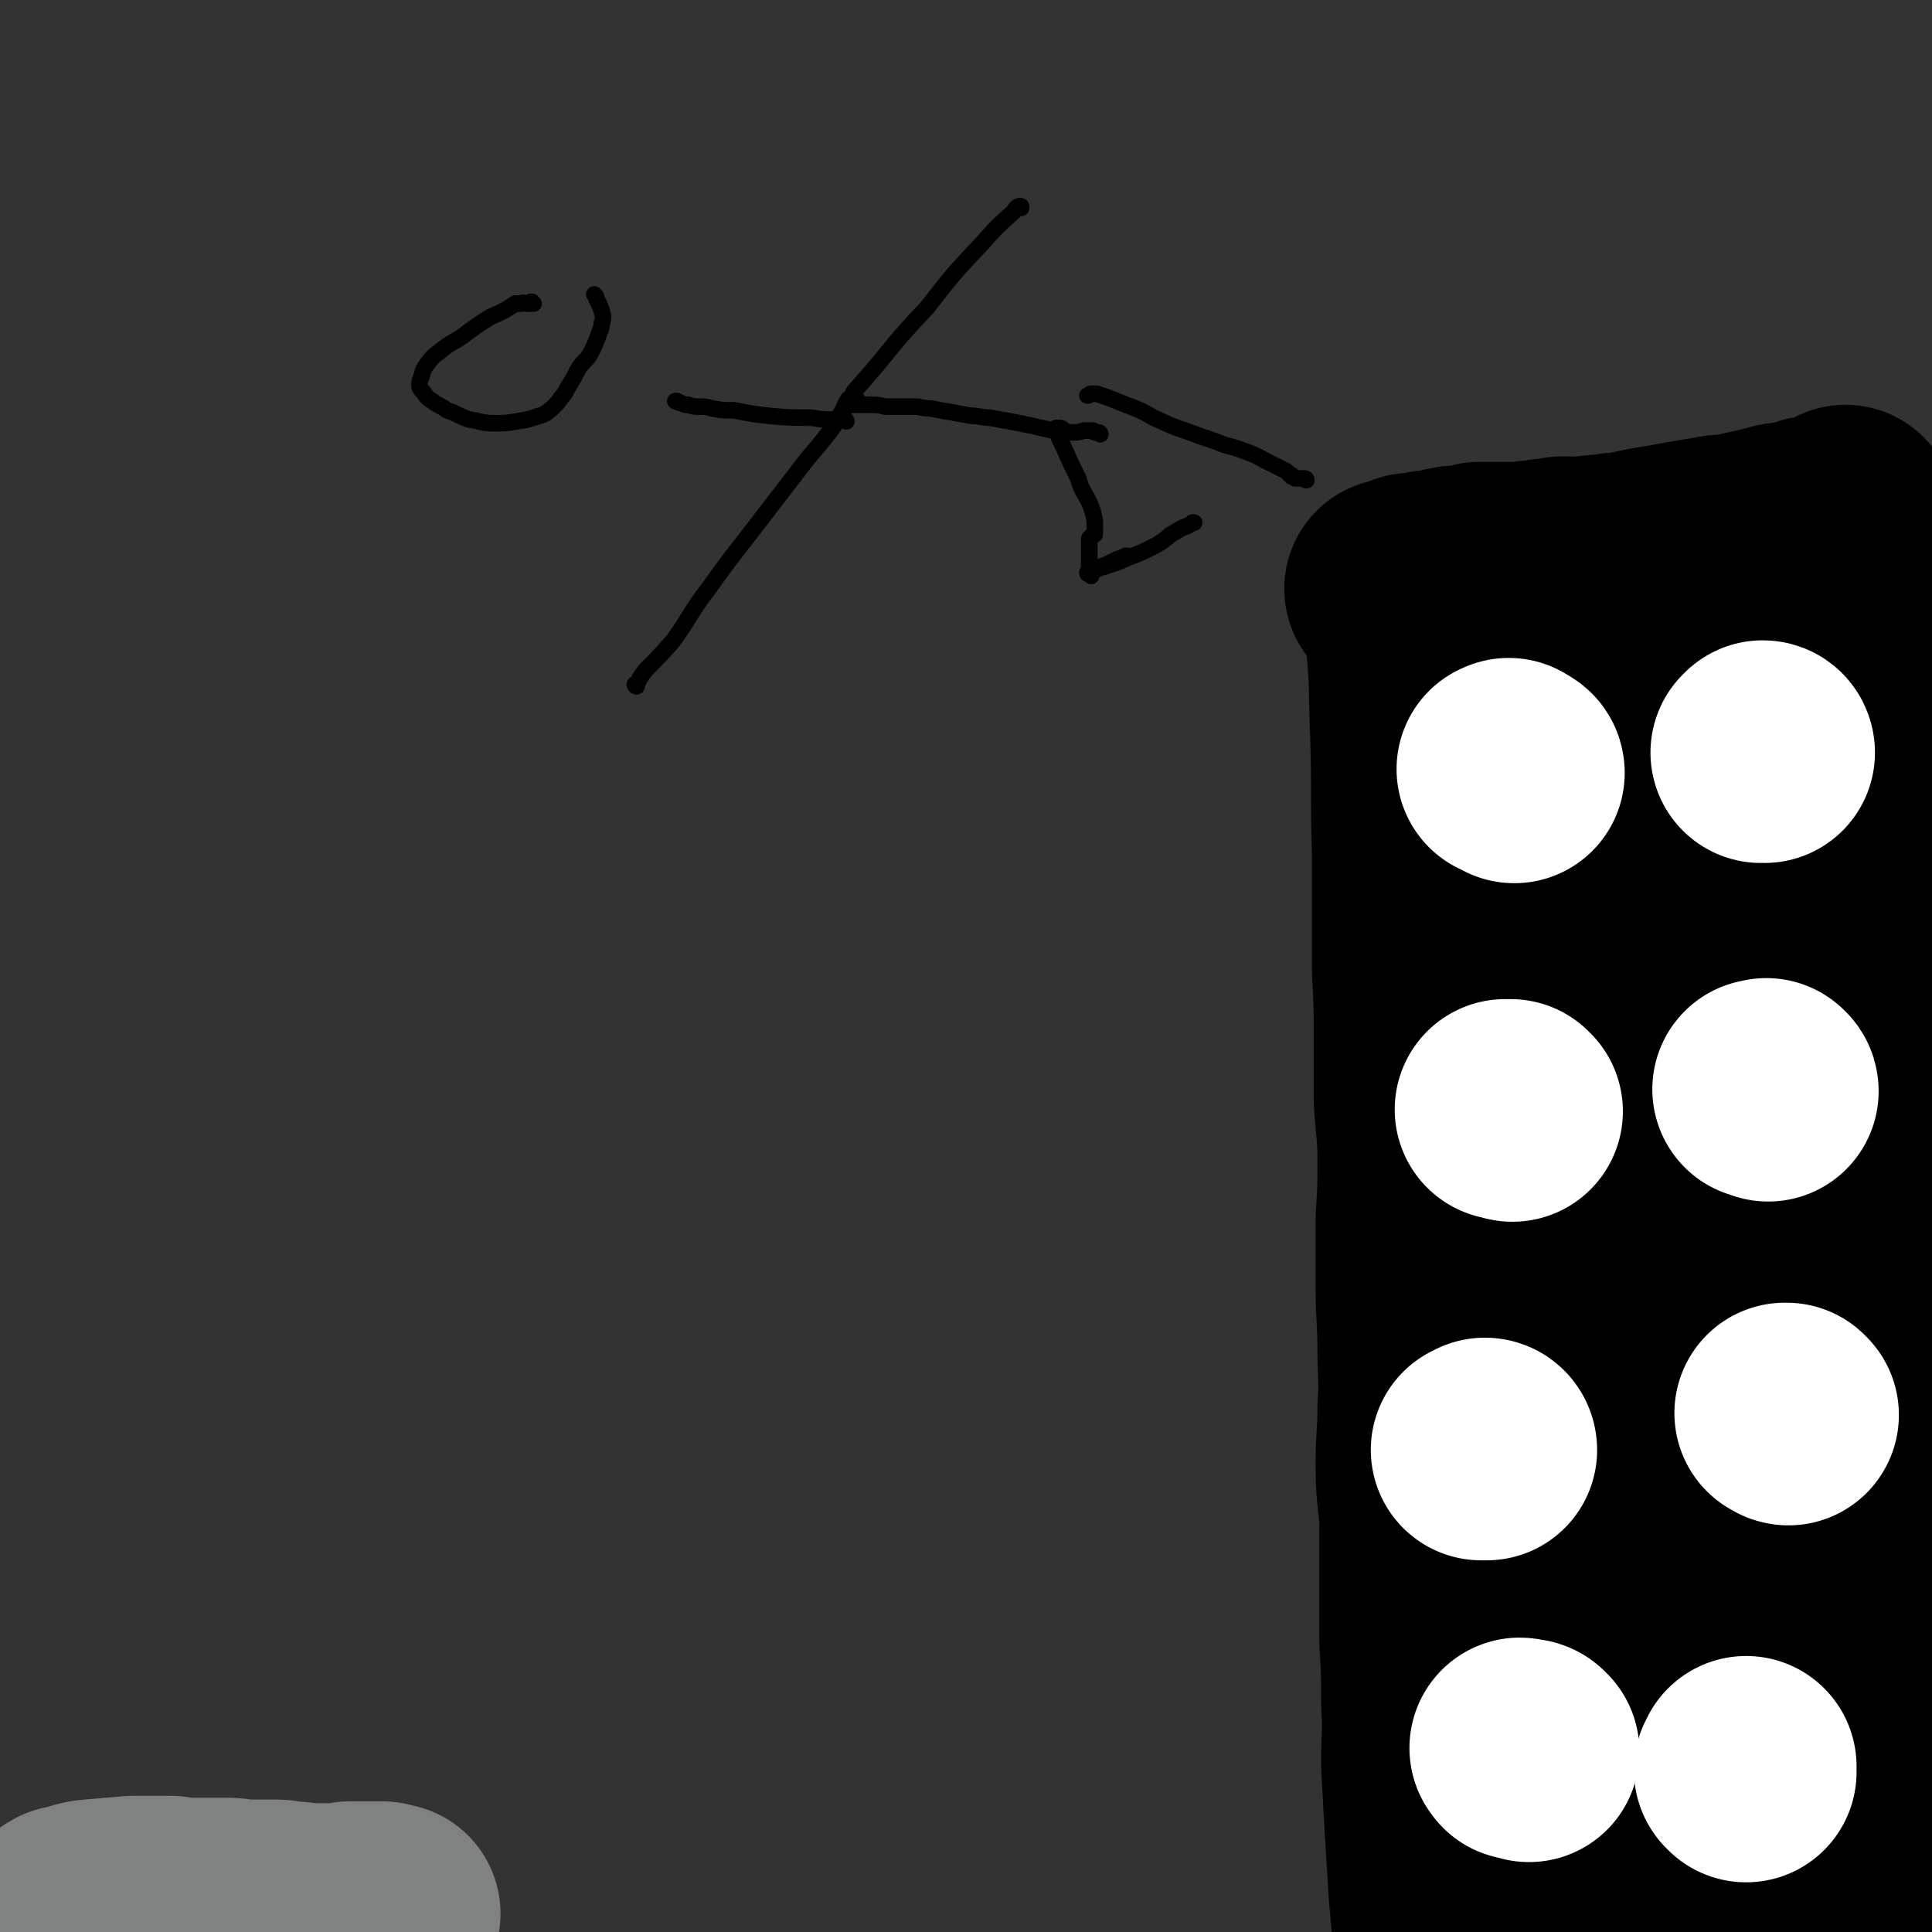
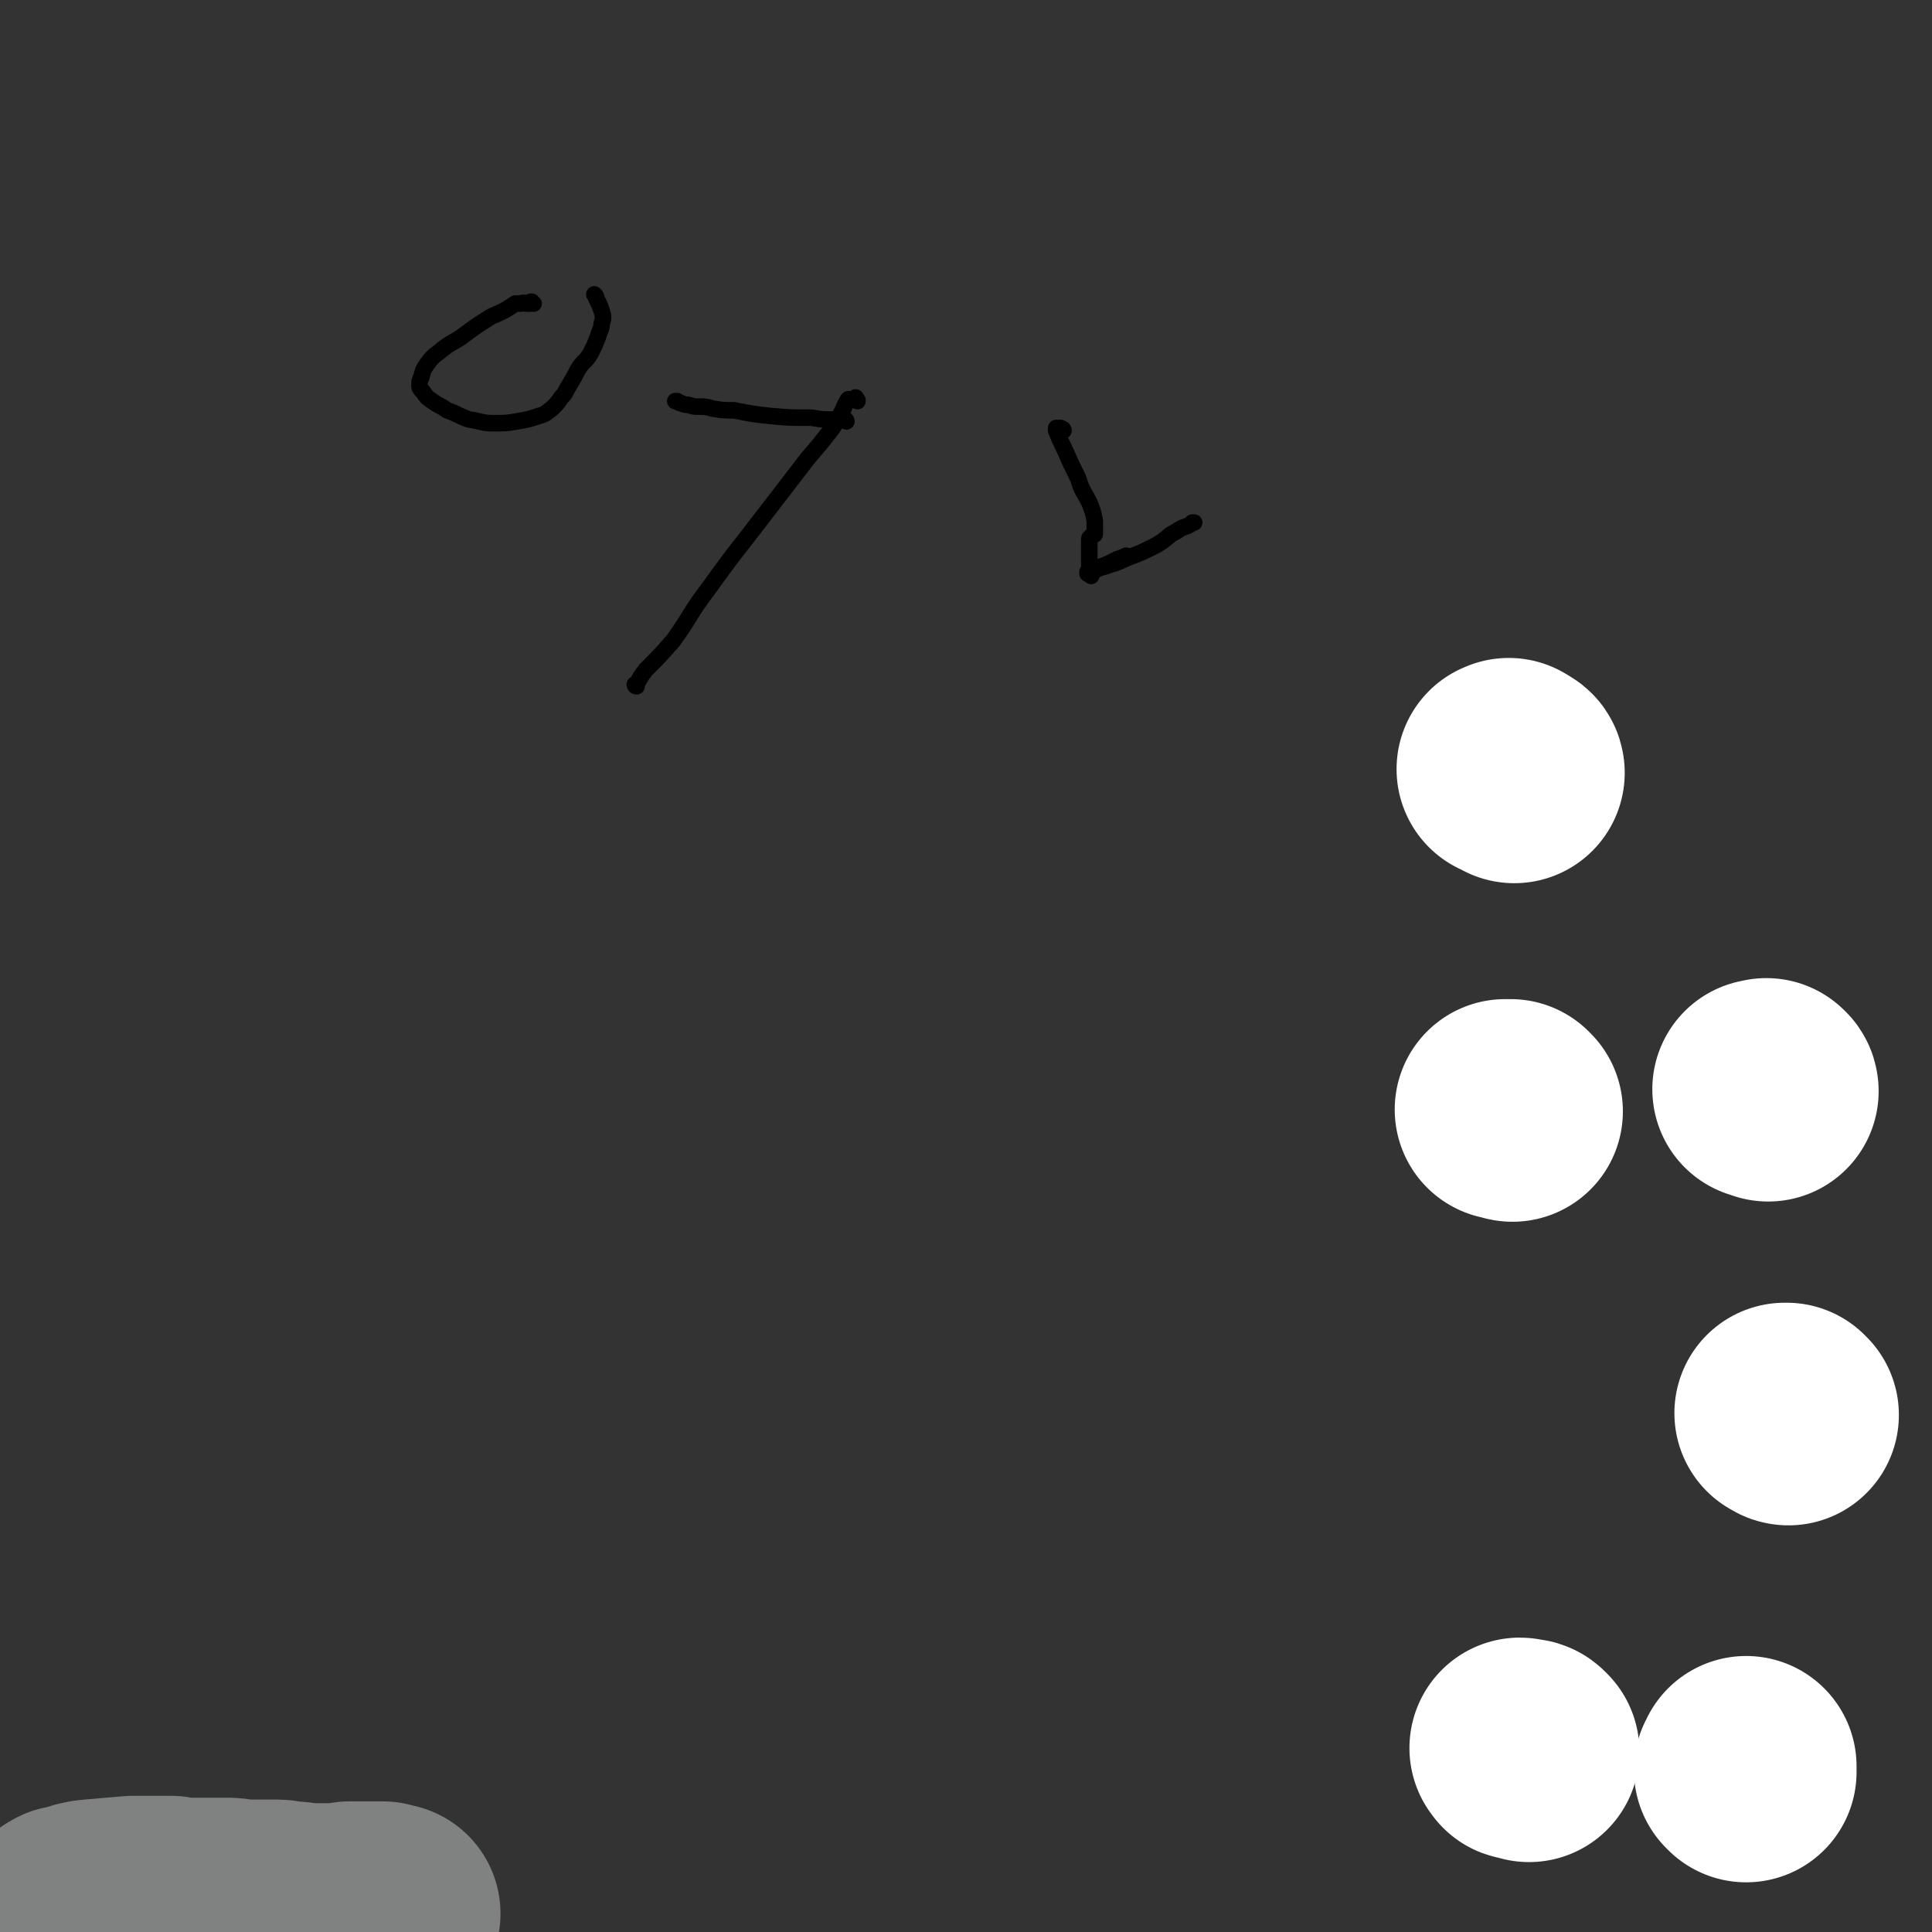
<svg xmlns="http://www.w3.org/2000/svg" viewBox="0 0 1050 1050" version="1.1">
  <rect x="0" y="0" width="1050" height="1050" fill="#333333" stroke="none" />
  <g fill="none" stroke="#000000" stroke-width="120" stroke-linecap="round" stroke-linejoin="round">
-     <path d="M1011,1042c0,0 0,0 -1,-1 0,0 0,0 -1,-1 -1,0 -1,0 -2,-1 0,0 0,0 -1,0 -1,0 -1,0 -1,0 -1,-1 -1,-1 -2,-1 -1,-1 -1,-1 -2,-2 -2,-9 -2,-9 -3,-18 -2,-9 -2,-9 -3,-18 -1,-9 -1,-9 -1,-18 0,-11 0,-11 0,-21 -1,-18 -1,-18 -1,-36 0,-23 0,-23 0,-45 0,-13 1,-13 1,-26 0,-8 -1,-8 -1,-17 0,-8 0,-8 1,-15 0,-7 0,-7 0,-14 0,-5 0,-5 0,-10 0,-5 0,-5 0,-9 0,-6 -1,-6 -1,-11 0,-8 1,-8 1,-15 0,-10 0,-10 1,-19 0,-11 0,-11 1,-21 1,-11 1,-11 2,-22 0,-9 0,-10 0,-19 0,-9 0,-9 0,-18 0,-8 0,-8 0,-16 1,-8 1,-8 1,-16 0,-7 0,-7 1,-14 0,-7 0,-7 0,-14 0,-7 0,-7 1,-14 0,-8 0,-8 0,-15 1,-9 1,-9 1,-17 0,-9 0,-9 1,-18 0,-10 0,-10 0,-19 0,-9 0,-9 1,-18 0,-9 0,-9 0,-18 0,-8 0,-8 1,-16 0,-8 0,-8 0,-15 0,-7 0,-7 1,-14 0,-6 0,-6 1,-13 0,-7 0,-7 1,-13 0,-6 0,-6 1,-11 1,-5 1,-5 1,-10 0,-3 0,-3 1,-7 0,-2 0,-2 0,-5 0,-2 0,-2 0,-3 0,-2 0,-2 0,-5 0,-2 0,-2 0,-4 0,-3 0,-3 0,-5 0,-3 0,-3 0,-5 0,-3 0,-3 -1,-6 0,-2 0,-2 -1,-5 0,-3 -1,-3 -1,-7 -1,-4 -1,-4 -1,-8 -1,-6 -1,-6 -1,-11 -1,-7 -1,-7 -1,-14 -1,-7 -1,-7 -1,-13 -1,-5 -1,-5 -1,-10 0,-2 0,-2 0,-4 0,-1 0,-1 0,-1 0,0 0,1 0,1 0,1 -1,1 -1,1 0,1 0,1 1,2 0,0 0,0 0,1 0,0 0,0 0,0 0,1 0,1 0,1 -1,0 -1,0 -1,0 -1,0 -1,0 -1,0 -1,0 -1,0 -1,0 -1,0 -1,0 -2,0 0,0 0,0 -1,0 0,0 0,0 0,0 0,0 0,0 -1,0 -1,0 -1,0 -1,0 -1,0 -1,0 -1,0 -1,0 -1,0 -1,0 -1,0 -1,0 -1,0 -1,0 -1,0 -2,0 0,0 0,0 -1,0 -1,0 -1,0 -2,0 -1,0 -1,0 -2,0 -2,1 -1,1 -3,1 -2,1 -2,1 -4,1 -2,1 -2,1 -5,1 -3,1 -3,0 -6,1 -4,1 -4,1 -8,2 -4,1 -4,1 -9,2 -4,1 -4,1 -9,2 -5,0 -5,0 -10,1 -6,1 -6,1 -12,2 -6,1 -6,1 -11,2 -6,1 -6,1 -12,2 -5,1 -5,1 -9,2 -5,1 -5,1 -9,1 -4,1 -4,1 -7,1 -3,0 -3,0 -7,1 -3,0 -3,0 -6,0 -3,1 -3,0 -7,0 -3,0 -3,0 -6,1 -4,0 -4,0 -8,1 -4,0 -4,0 -8,1 -5,0 -5,0 -10,0 -4,0 -4,0 -8,0 -3,0 -4,0 -7,0 -1,0 -1,1 -3,1 -2,1 -2,0 -3,1 -1,0 -1,0 -3,0 0,0 0,0 -1,0 -1,0 -1,0 -2,0 -2,0 -1,0 -3,1 -1,0 -1,0 -3,0 -2,1 -2,1 -4,1 -4,1 -4,0 -7,1 -4,1 -4,1 -8,1 -2,1 -2,1 -5,2 -1,0 -1,0 -2,1 -1,0 -2,0 -2,0 1,0 1,0 2,0 1,0 1,0 2,1 0,0 0,0 1,1 0,0 0,0 1,0 0,1 0,1 1,1 0,1 1,1 1,2 1,3 1,3 1,6 2,11 2,11 3,21 2,22 1,22 2,45 1,33 0,33 1,66 0,32 0,32 0,64 1,19 1,19 1,39 0,16 0,16 0,32 1,16 2,16 2,32 0,16 0,16 -1,33 0,18 0,18 0,36 0,17 1,17 1,34 0,16 1,16 0,32 0,16 -1,16 -1,31 0,15 1,15 2,30 0,17 0,17 0,33 0,17 0,17 0,33 1,16 1,16 1,33 1,17 0,17 0,34 1,18 1,18 2,36 1,16 1,16 2,32 1,12 1,12 2,24 1,8 2,8 3,16 0,5 0,5 1,9 0,3 0,3 1,6 0,2 0,2 0,4 1,2 1,2 2,4 1,2 1,2 1,5 1,3 0,3 1,6 0,3 0,3 1,6 0,2 1,2 2,5 0,1 0,1 0,2 0,1 0,1 0,1 0,0 0,0 0,0 0,-1 0,-1 0,-2 0,0 0,0 0,0 0,-1 -1,-1 -1,-2 0,-1 0,-1 0,-2 -1,-3 -2,-3 -3,-6 -2,-7 -1,-7 -1,-15 0,-18 0,-18 0,-35 1,-31 2,-31 2,-61 1,-21 1,-21 1,-43 0,-20 -1,-20 -1,-39 -1,-18 0,-19 -1,-37 -1,-16 -2,-16 -4,-32 -1,-15 -2,-15 -2,-31 -1,-16 0,-16 0,-32 0,-16 0,-16 0,-32 1,-16 1,-16 3,-32 1,-16 2,-16 3,-31 2,-17 1,-17 2,-34 1,-16 1,-16 2,-33 1,-18 1,-18 2,-35 0,-16 0,-16 1,-32 1,-16 1,-16 2,-31 0,-11 -1,-11 -1,-21 1,-10 0,-10 2,-20 2,-9 3,-9 7,-18 3,-8 3,-8 7,-15 4,-9 4,-8 8,-17 5,-10 5,-10 9,-20 4,-9 3,-9 7,-18 2,-8 2,-8 5,-15 2,-4 2,-4 3,-9 1,-1 1,-2 2,-3 0,0 0,0 0,0 1,0 1,0 1,1 1,0 1,0 2,1 1,0 1,0 2,0 1,1 1,1 3,1 0,1 1,1 1,1 0,1 0,1 0,1 1,1 1,1 1,1 0,0 0,0 1,0 0,0 0,0 0,0 1,1 1,1 1,1 0,1 0,1 1,1 0,0 0,1 0,1 1,0 1,0 1,1 1,2 1,2 2,4 2,7 2,7 4,15 3,20 3,20 6,39 4,32 5,32 8,63 3,47 5,47 5,93 0,25 -3,25 -6,49 -4,33 -5,33 -9,65 -4,32 -4,32 -8,64 -3,30 -4,30 -7,59 -3,24 -2,24 -4,48 -2,22 -2,22 -4,44 -2,21 -2,21 -4,42 -1,17 -2,17 -1,34 0,14 -1,14 2,29 2,9 3,9 7,18 3,7 3,7 7,14 3,5 3,5 6,10 3,4 3,4 6,8 2,3 2,3 4,7 2,3 1,3 3,6 2,3 2,3 4,5 1,1 1,1 2,1 0,0 0,0 0,0 1,-1 1,-1 1,-2 0,-1 0,-1 0,-2 0,-2 0,-2 0,-4 2,-11 2,-11 4,-23 6,-27 6,-27 13,-53 12,-44 14,-44 25,-88 8,-28 9,-28 14,-56 4,-22 5,-22 5,-44 0,-19 -1,-19 -4,-39 -2,-21 -4,-20 -6,-41 -2,-22 -1,-23 -2,-45 -1,-22 0,-22 -1,-44 0,-20 0,-20 -1,-40 -1,-19 -2,-19 -3,-37 -2,-18 -3,-17 -4,-35 -1,-18 -1,-18 -1,-36 0,-18 1,-18 1,-36 1,-17 0,-17 1,-33 0,-12 1,-12 2,-24 0,-7 0,-7 1,-15 0,-6 0,-6 0,-11 1,-6 1,-6 1,-12 1,-5 1,-5 1,-11 0,-2 0,-2 -1,-5 0,0 0,1 0,1 1,0 1,0 2,1 2,0 2,0 5,0 " />
-   </g>
+     </g>
  <g fill="none" stroke="#FFFFFF" stroke-width="120" stroke-linecap="round" stroke-linejoin="round">
    <path d="M823,420c0,-1 -1,-1 -1,-1 -1,-1 -1,-1 -2,-1 0,-1 0,0 -1,0 " />
-     <path d="M959,409c0,0 0,-1 -1,-1 0,0 0,1 -1,1 " />
    <path d="M822,604c0,0 -1,0 -1,-1 0,0 0,0 -1,0 -1,0 -1,0 -1,0 -1,0 -1,0 -1,0 " />
    <path d="M961,593c0,-1 -1,-1 -1,-1 0,-1 0,0 -1,0 0,0 0,0 -1,0 " />
-     <path d="M808,788c0,0 0,-1 -1,-1 0,0 1,0 1,1 -1,0 -1,0 -2,0 0,0 0,0 -1,0 " />
    <path d="M972,769c-1,0 -1,-1 -1,-1 -1,0 -1,0 -1,0 " />
    <path d="M831,952c-1,-1 -1,-1 -1,-1 -1,-1 -1,0 -1,0 -1,0 -1,0 -1,0 -1,0 -1,0 -1,0 -1,0 0,-1 -1,-1 " />
    <path d="M949,963c0,0 -1,-1 -1,-1 0,0 1,0 1,0 0,0 0,-1 0,-1 0,0 0,0 0,-1 " />
  </g>
  <g fill="none" stroke="#000000" stroke-width="9" stroke-linecap="round" stroke-linejoin="round">
-     <path d="M710,261c0,-1 -1,-1 -1,-1 0,0 0,0 -1,0 0,0 0,0 -1,0 0,0 0,0 -1,0 0,0 0,0 -1,0 -1,0 -1,0 -1,0 -1,-1 -1,-1 -2,-1 0,-1 0,-1 -1,-1 -1,-1 -1,-1 -2,-2 -6,-3 -6,-3 -12,-6 -5,-3 -6,-3 -11,-5 -8,-3 -8,-2 -15,-5 -9,-3 -9,-3 -17,-6 -9,-3 -8,-3 -17,-7 -7,-4 -7,-4 -15,-7 -5,-2 -5,-2 -10,-4 -3,-1 -3,-1 -6,-2 -2,0 -2,0 -3,0 -1,0 -1,1 -2,1 0,0 0,0 0,0 " />
    <path d="M578,234c0,0 0,-1 -1,-1 0,0 0,0 0,0 -1,-1 -1,0 -1,0 -1,-1 -1,0 -1,0 -1,0 -1,-1 -1,0 0,0 0,0 0,1 2,5 2,5 4,9 4,9 4,9 8,17 2,7 3,7 6,13 2,5 2,5 3,10 0,2 0,2 0,5 0,1 0,1 0,2 0,1 0,0 -1,1 0,0 -1,0 -1,1 0,0 -1,0 -1,1 0,0 0,0 0,1 0,0 0,0 0,1 0,0 0,0 0,1 0,0 0,0 0,1 0,1 0,1 0,2 0,1 0,1 0,2 0,1 0,1 0,3 0,1 0,1 0,2 0,0 0,0 0,1 0,1 0,1 0,2 0,0 0,0 0,1 0,0 0,0 0,0 0,1 0,1 0,1 0,1 0,0 1,0 1,0 1,0 2,-1 2,-1 2,-1 3,-2 3,-1 3,-1 5,-2 2,-1 2,-1 4,-2 3,-1 3,-1 5,-2 " />
    <path d="M593,313c0,0 0,0 -1,-1 0,0 0,0 0,0 -1,0 -1,0 -1,-1 0,0 0,0 1,0 0,0 0,0 1,-1 5,-2 5,-1 10,-3 7,-2 7,-3 13,-5 5,-2 5,-2 9,-4 4,-2 4,-2 7,-4 4,-3 3,-3 7,-5 3,-2 3,-2 6,-3 2,-1 2,-1 3,-2 0,0 0,0 1,0 " />
-     <path d="M598,236c0,0 0,-1 -1,-1 0,0 0,0 -1,0 0,0 0,0 -1,0 0,0 0,0 0,0 -1,-1 -1,-1 -1,-1 0,0 0,0 0,0 -1,0 -1,0 -1,0 0,0 0,0 -1,0 0,0 0,0 -1,0 0,0 0,0 -1,0 -1,0 -1,0 -1,0 -3,1 -3,1 -6,1 -3,0 -3,0 -7,-1 -4,0 -4,0 -8,-1 -5,-1 -4,-1 -9,-2 -5,-1 -5,-1 -10,-2 -6,-1 -6,-1 -11,-2 -5,0 -5,-1 -10,-1 -6,-1 -6,-1 -11,-2 -6,-1 -6,-1 -11,-2 -5,0 -5,-1 -9,-1 -4,0 -4,0 -8,0 -4,0 -4,0 -8,0 -4,-1 -4,-1 -9,-1 -3,0 -3,0 -6,0 -2,0 -2,0 -3,0 -1,0 -1,0 -2,0 -1,1 -1,0 -2,1 0,0 0,0 0,0 0,1 0,0 1,0 0,0 0,0 0,0 1,0 0,0 0,-1 0,0 0,0 0,-1 0,0 0,0 0,0 1,-1 1,-1 2,-2 1,-2 1,-2 2,-4 7,-8 7,-8 13,-15 13,-16 13,-16 27,-31 14,-18 14,-18 30,-35 8,-9 8,-9 17,-17 1,-2 1,-2 3,-3 1,0 1,0 1,1 " />
    <path d="M466,218c0,-1 0,-1 -1,-1 0,-1 0,-1 0,-1 0,0 0,0 -1,1 -1,0 -1,0 -1,0 0,0 0,0 -1,0 0,0 0,0 0,0 -1,0 -1,0 -1,0 -2,3 -2,4 -3,6 -4,7 -4,8 -9,14 -6,8 -7,8 -13,16 -10,13 -10,13 -20,26 -16,21 -16,20 -31,41 -10,13 -9,14 -19,28 -7,8 -7,8 -15,16 -3,4 -3,4 -5,8 0,0 0,0 0,1 -1,0 -1,-1 -1,-1 " />
    <path d="M460,229c0,0 0,-1 -1,-1 0,0 0,0 0,0 0,0 0,0 0,0 -1,0 -1,0 -2,0 0,0 0,0 -1,0 -1,0 -1,0 -1,0 -1,0 -1,0 -3,0 -5,0 -5,0 -11,-1 -12,0 -12,0 -23,-1 -9,-1 -9,-1 -19,-3 -6,0 -6,0 -12,-1 -3,-1 -4,-1 -7,-1 -3,0 -3,0 -6,-1 -2,0 -2,0 -4,-1 -1,0 -1,0 -2,-1 0,0 0,0 -1,0 " />
    <path d="M290,165c-1,0 -1,-1 -1,-1 -1,0 -1,0 -1,1 -1,0 -1,0 -2,0 -1,0 -1,-1 -3,0 -2,0 -2,0 -3,0 -6,4 -6,4 -13,7 -8,5 -8,5 -16,11 -6,4 -6,3 -12,8 -4,3 -4,3 -7,7 -2,3 -2,3 -3,7 -1,2 -1,2 -1,5 0,1 1,2 2,3 2,3 2,3 5,5 4,3 4,2 8,5 6,2 6,3 12,5 7,1 7,2 13,2 7,0 7,0 13,-1 6,-1 6,-1 12,-3 4,-1 4,-2 7,-4 3,-3 3,-3 5,-6 3,-3 2,-3 4,-6 3,-5 3,-5 5,-9 3,-5 4,-4 7,-9 2,-4 2,-4 4,-9 1,-4 2,-4 2,-7 1,-3 1,-4 0,-7 -1,-3 -1,-3 -3,-7 0,-1 0,-1 -1,-2 " />
  </g>
  <g fill="none" stroke="#808282" stroke-width="120" stroke-linecap="round" stroke-linejoin="round">
    <path d="M36,1043c0,0 0,-1 -1,-1 0,0 1,0 1,0 0,0 0,0 0,0 0,-1 1,-1 1,-1 6,-1 6,-2 12,-3 11,-1 12,-1 23,-2 4,0 4,0 8,0 7,0 7,0 13,0 4,1 4,1 7,1 4,0 4,0 7,0 3,0 3,0 7,0 4,0 4,0 8,0 4,0 4,0 8,1 5,0 5,0 9,0 4,0 4,0 9,0 4,0 4,0 9,1 4,0 4,0 8,1 5,0 5,0 9,0 4,0 4,0 8,0 4,0 4,0 8,-1 2,0 2,0 4,0 2,0 2,0 4,0 1,0 1,0 3,0 2,0 1,0 3,0 2,0 2,0 4,0 1,1 1,1 3,1 0,0 0,0 0,0 1,0 1,0 1,0 " />
  </g>
</svg>